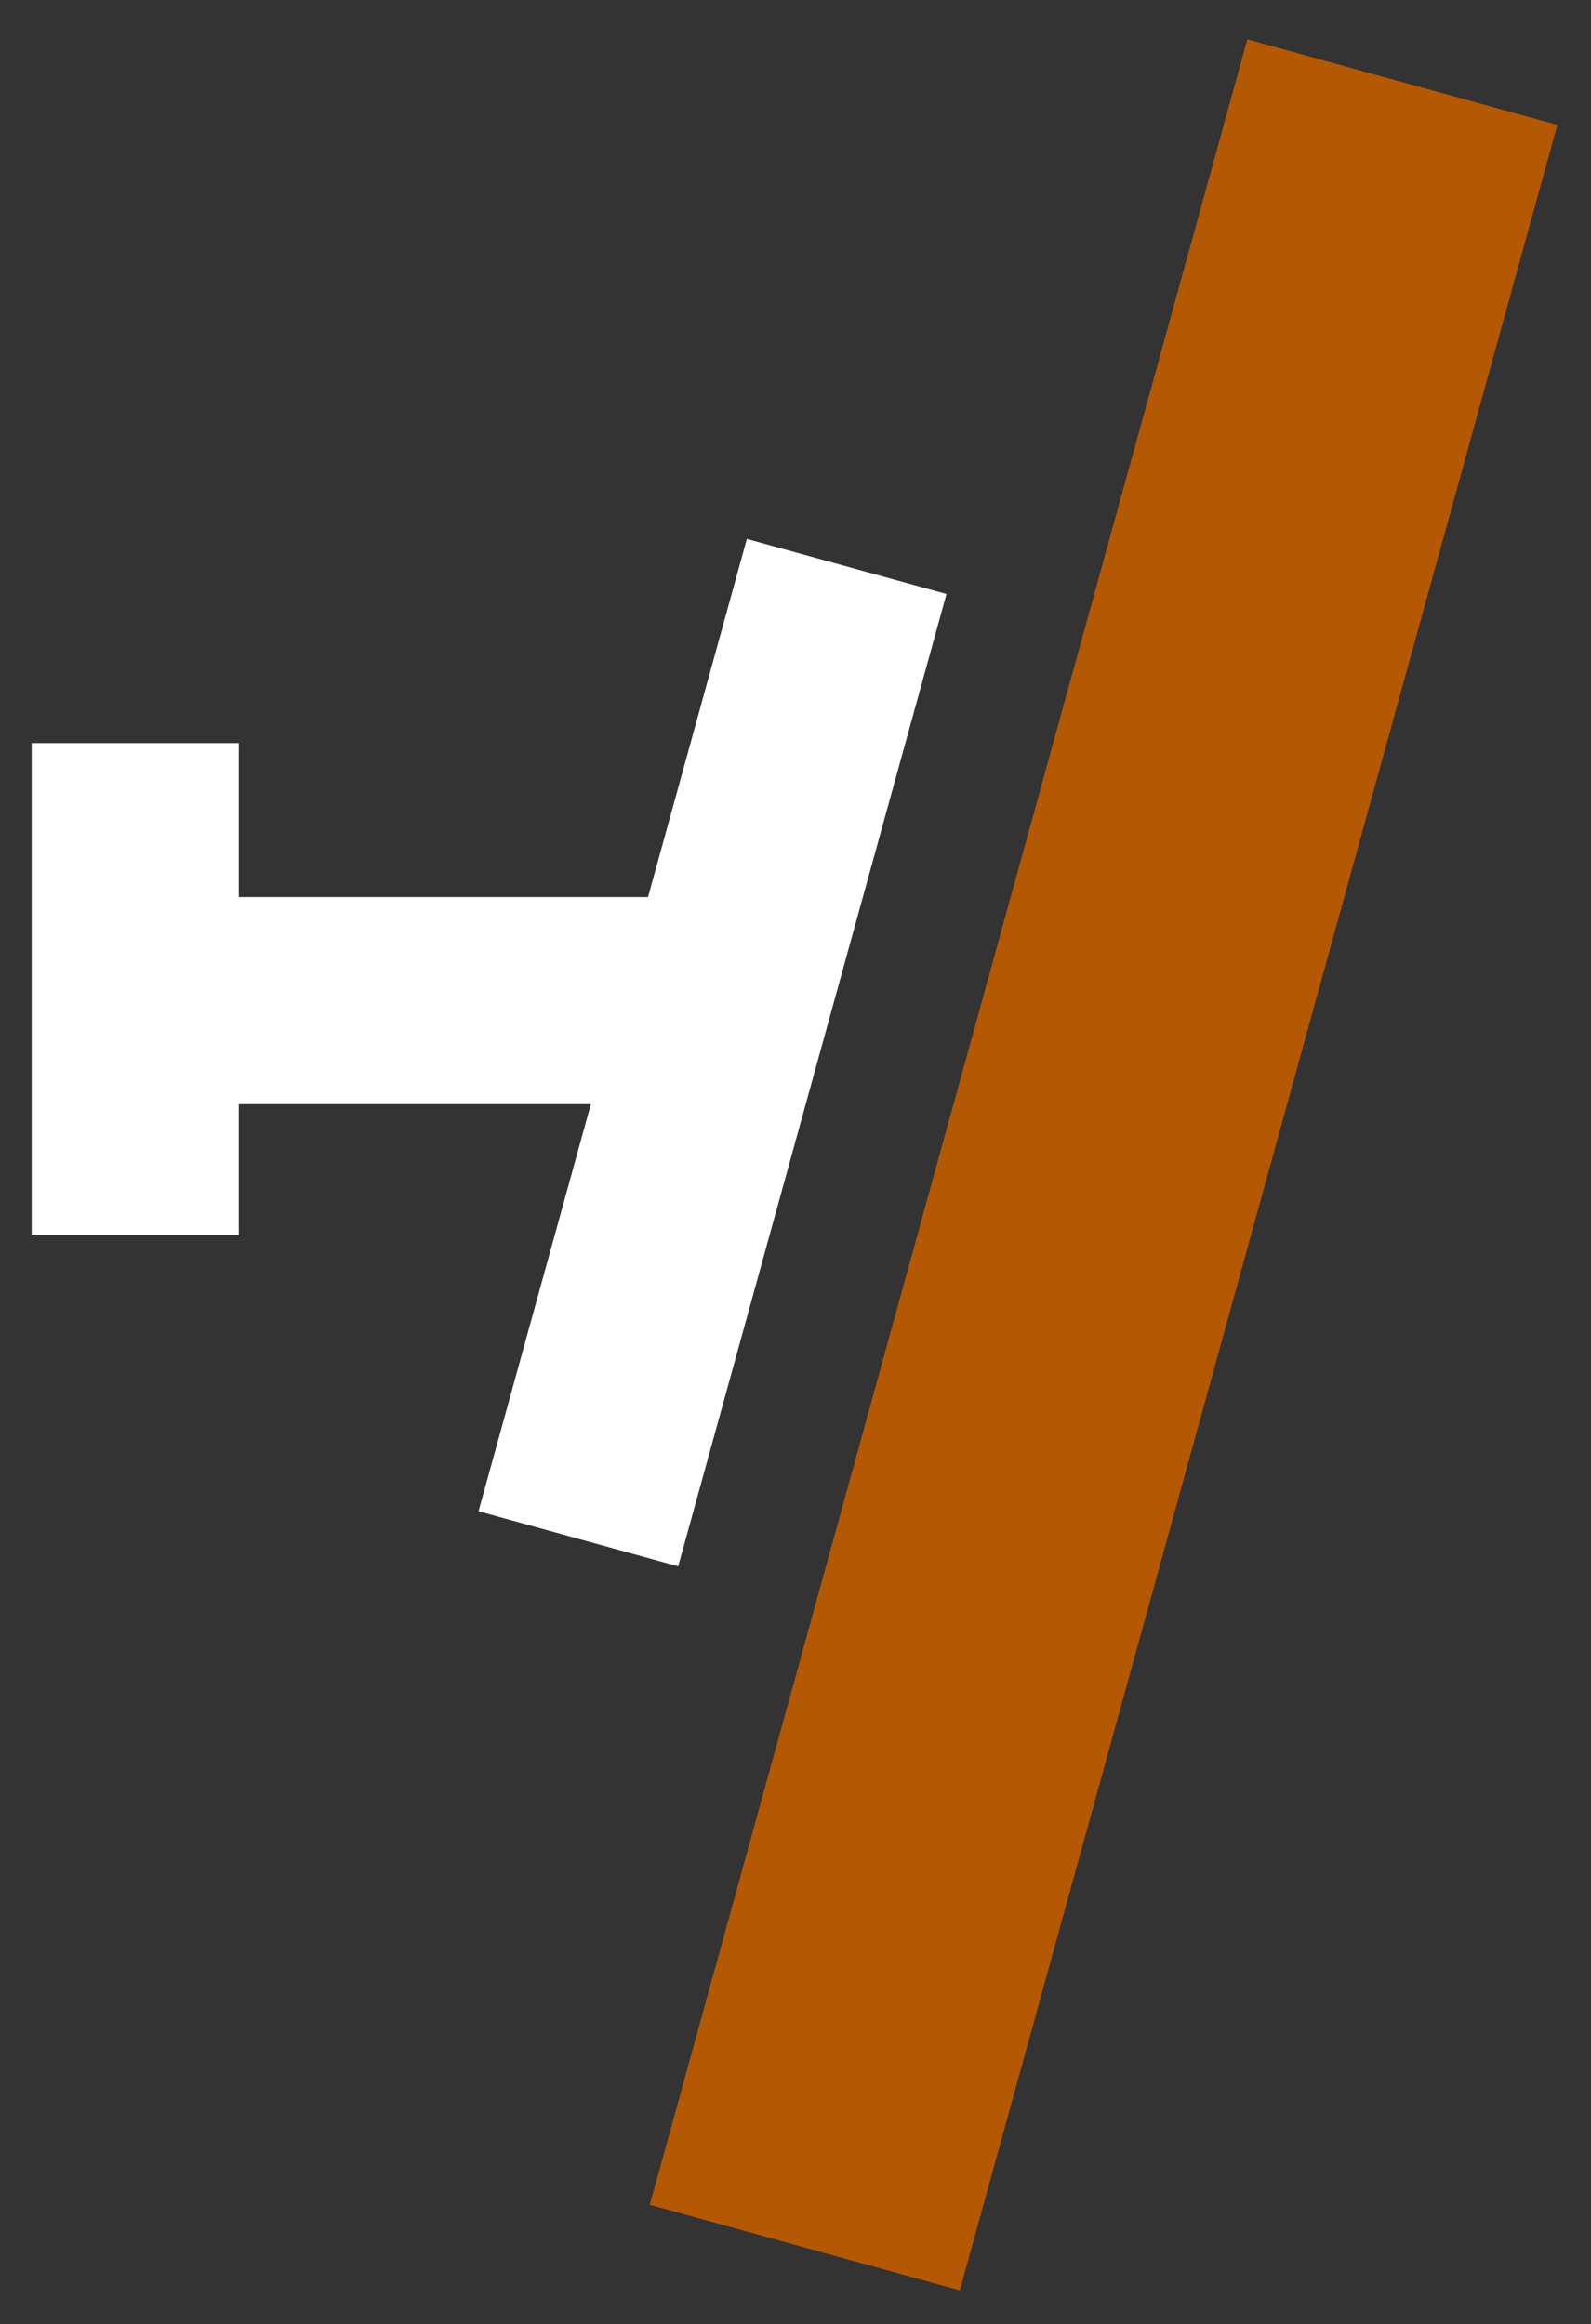
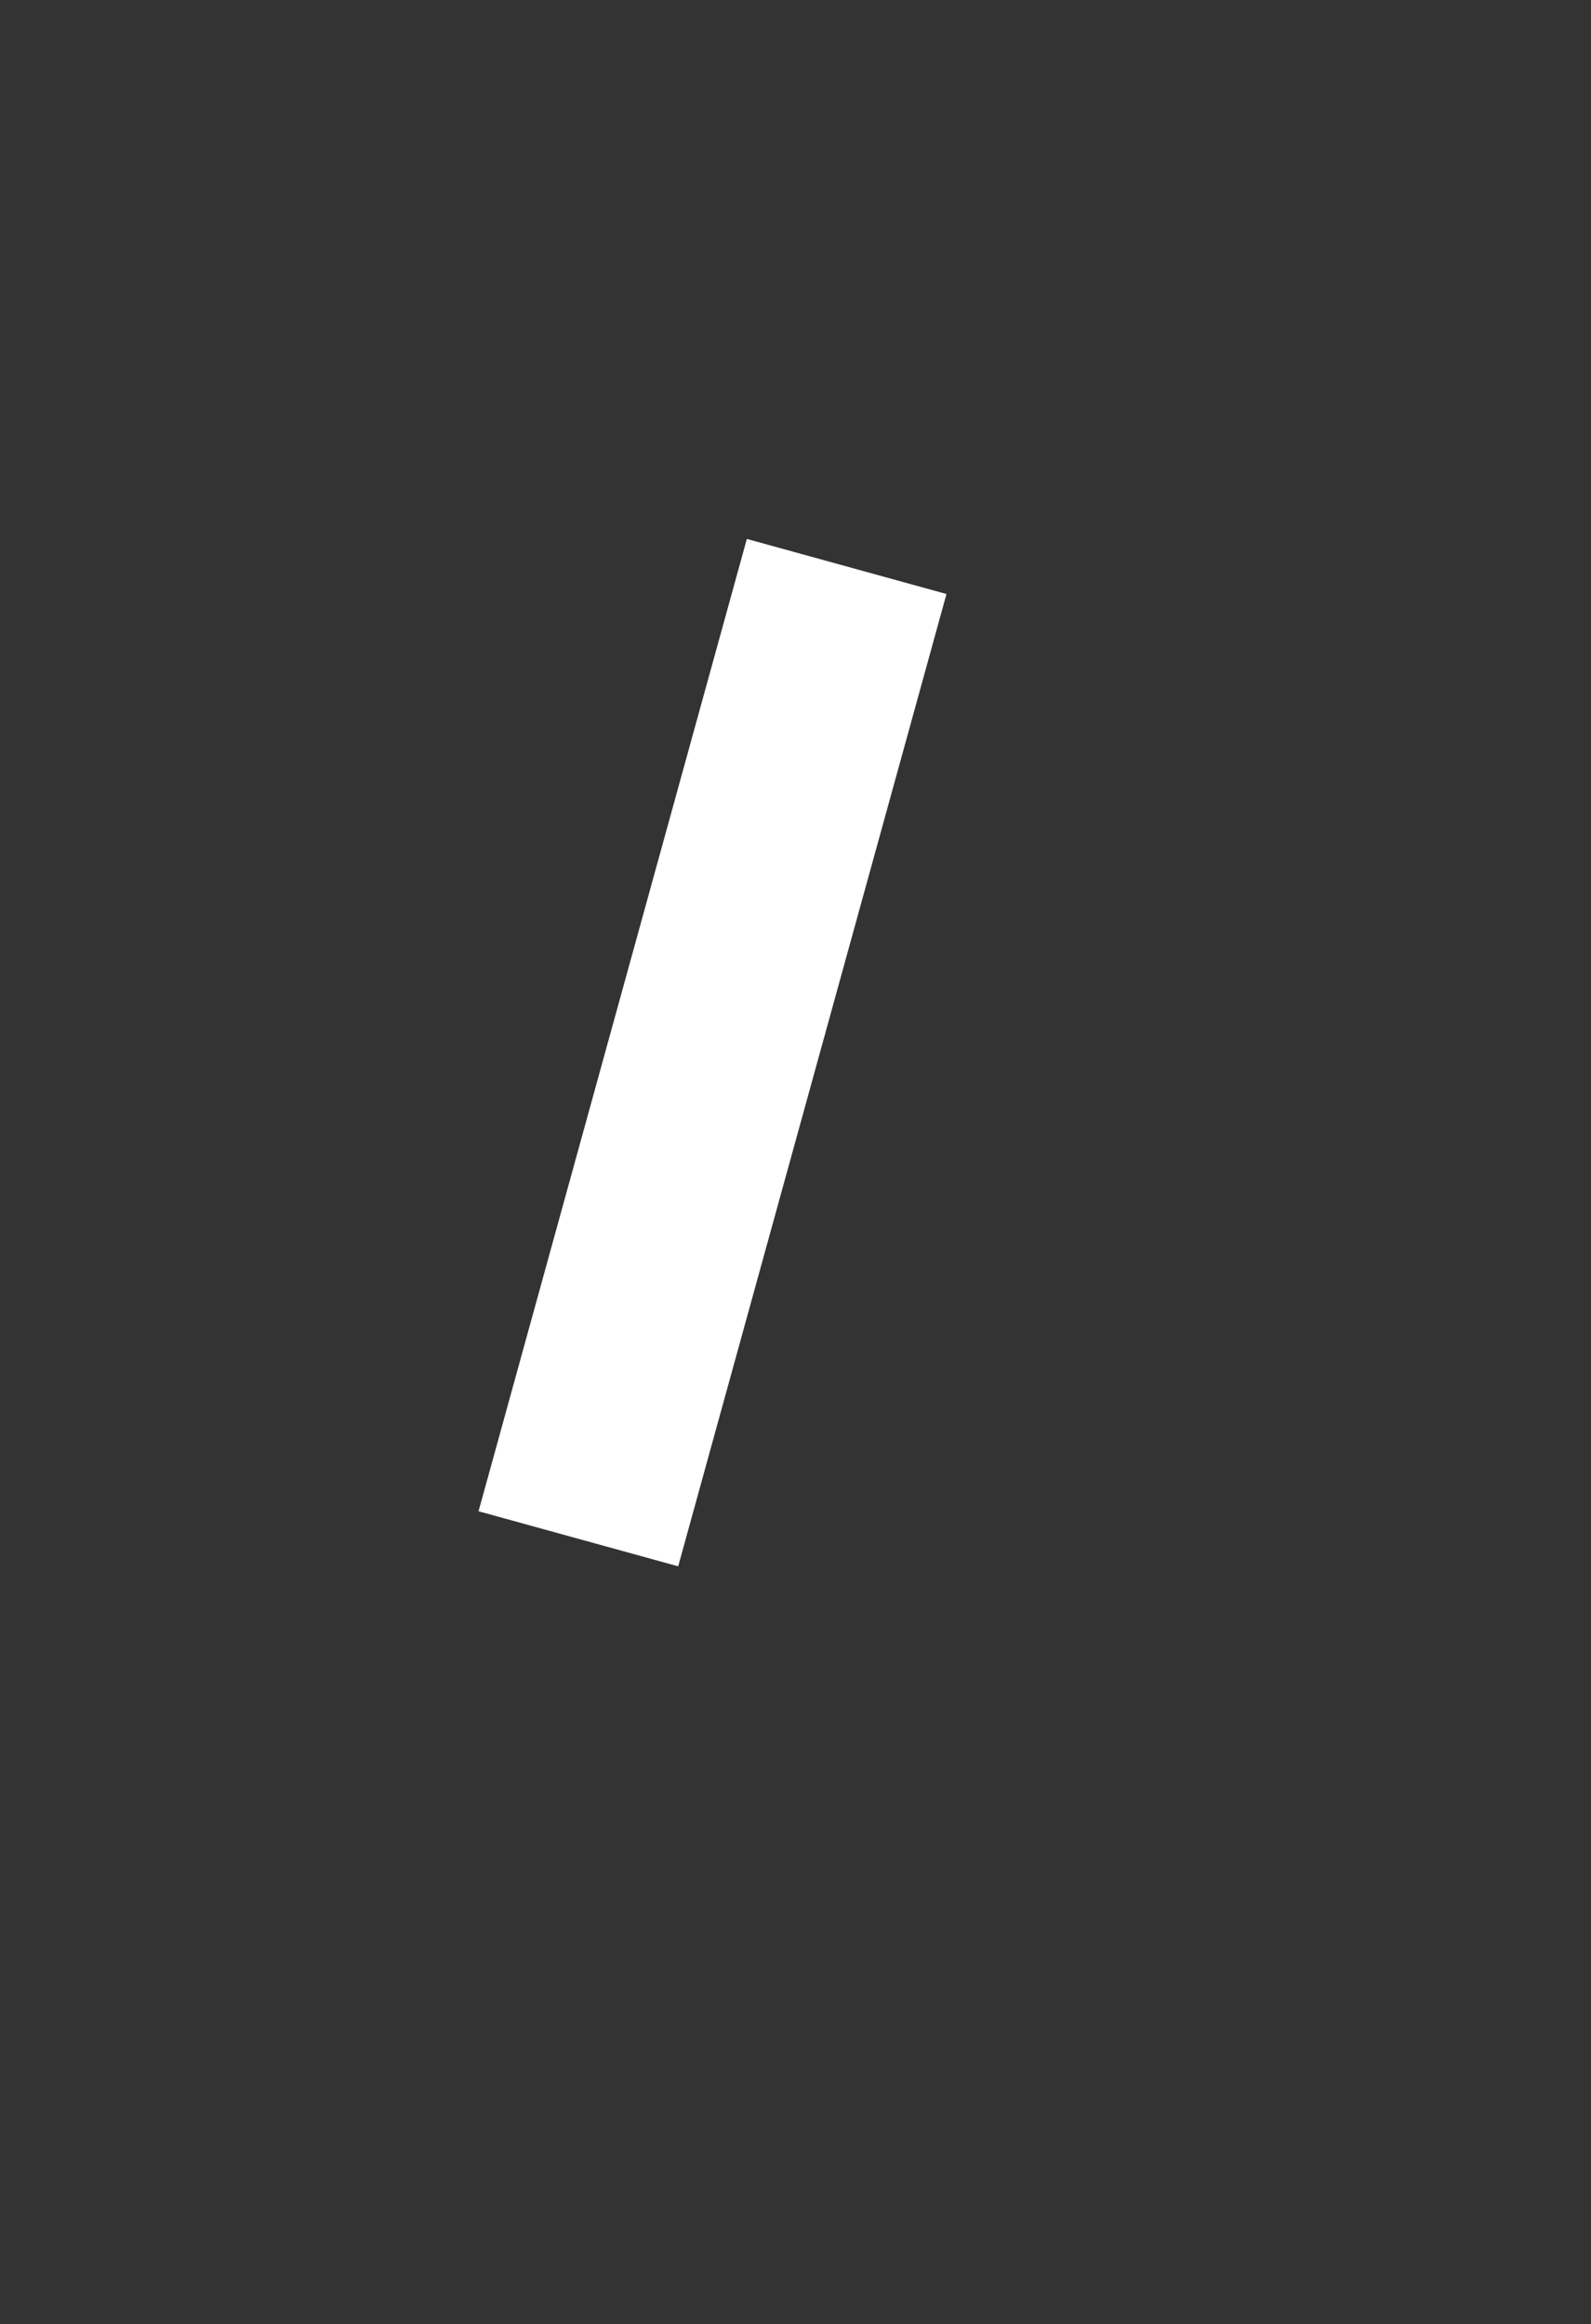
<svg xmlns="http://www.w3.org/2000/svg" version="1.1" baseProfile="basic" id="Vrstva_2" x="0px" y="0px" viewBox="0 0 65.3 95.4" xml:space="preserve">
  <rect x="0" y="0" width="65.3" height="95.4" fill="#333333" stroke="none" />
-   <rect x="38.7" y="1.7" transform="matrix(0.964 0.266 -0.266 0.964 14.34 -10.317)" fill="#B45803" width="13.2" height="92.2" />
-   <rect x="1.3" y="30.5" fill="#FFFFFF" width="8.5" height="20.2" />
  <rect x="25" y="22.5" transform="matrix(0.964 0.266 -0.266 0.964 12.538 -6.219)" fill="#FFFFFF" width="8.5" height="41.4" />
-   <rect x="11.4" y="26.8" transform="matrix(-1.185007e-10 -1 1 -1.185007e-10 -25.46 56.721)" fill="#FFFFFF" width="8.5" height="28.6" />
</svg>